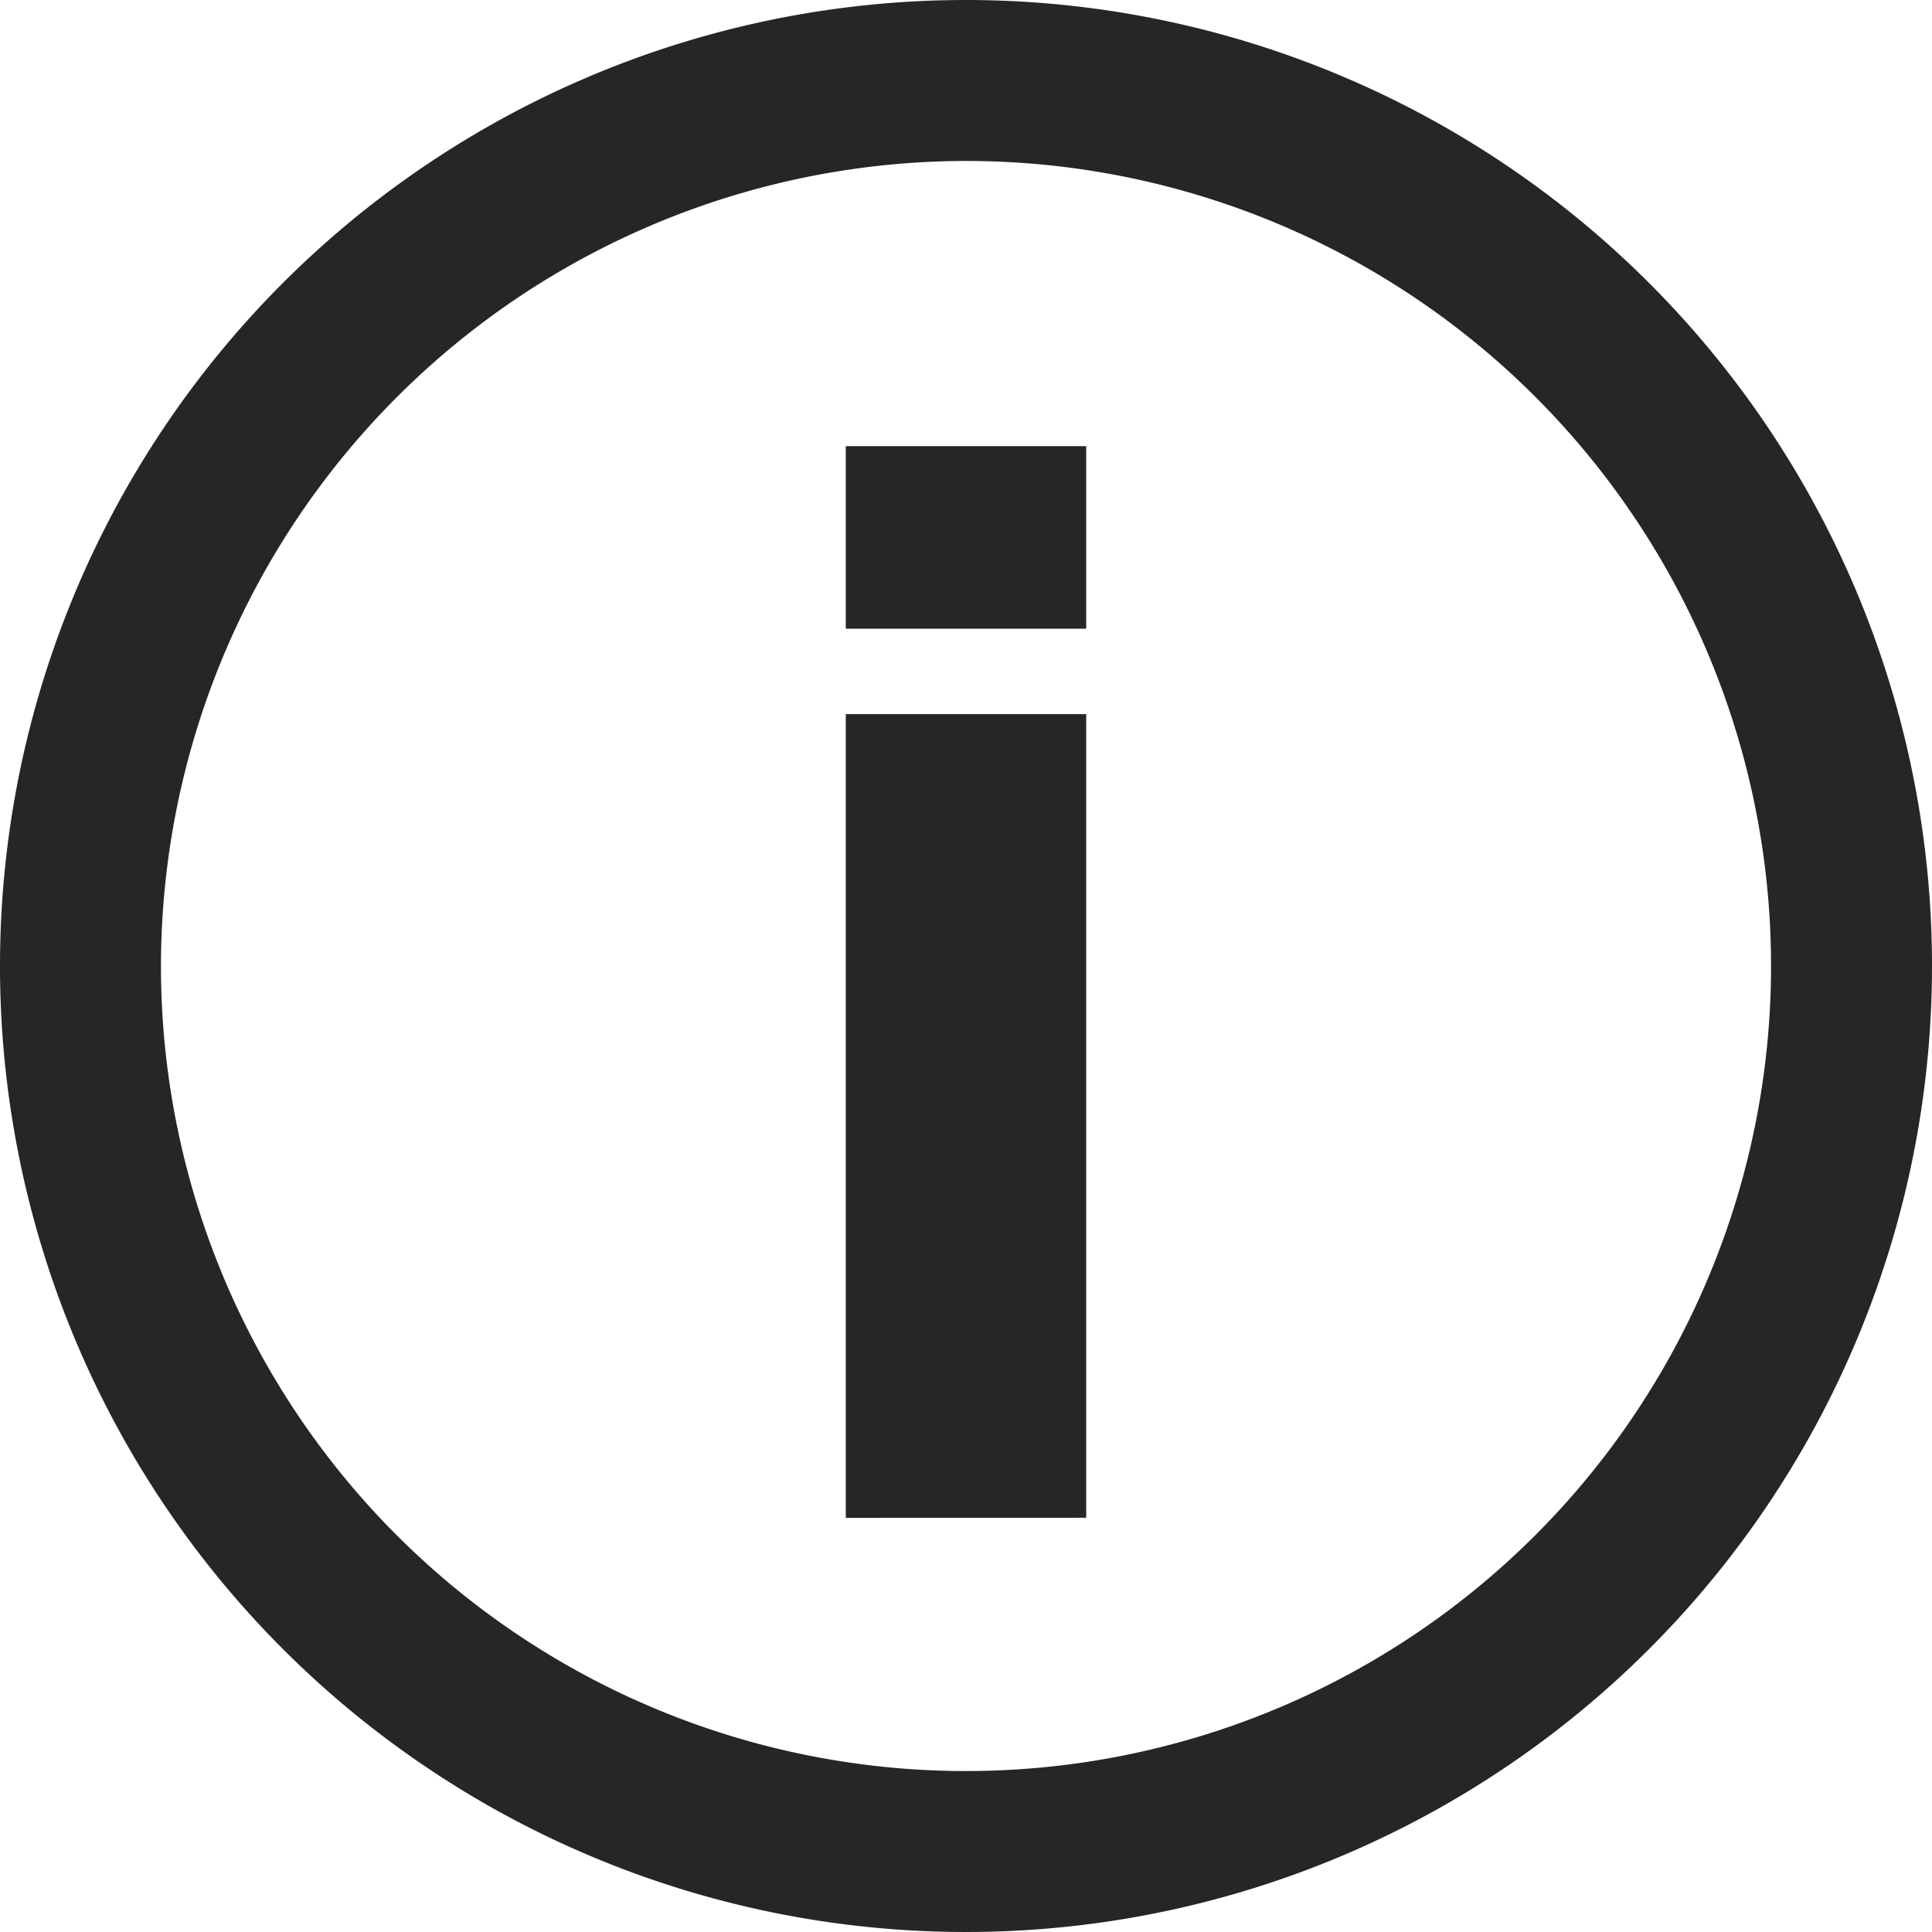
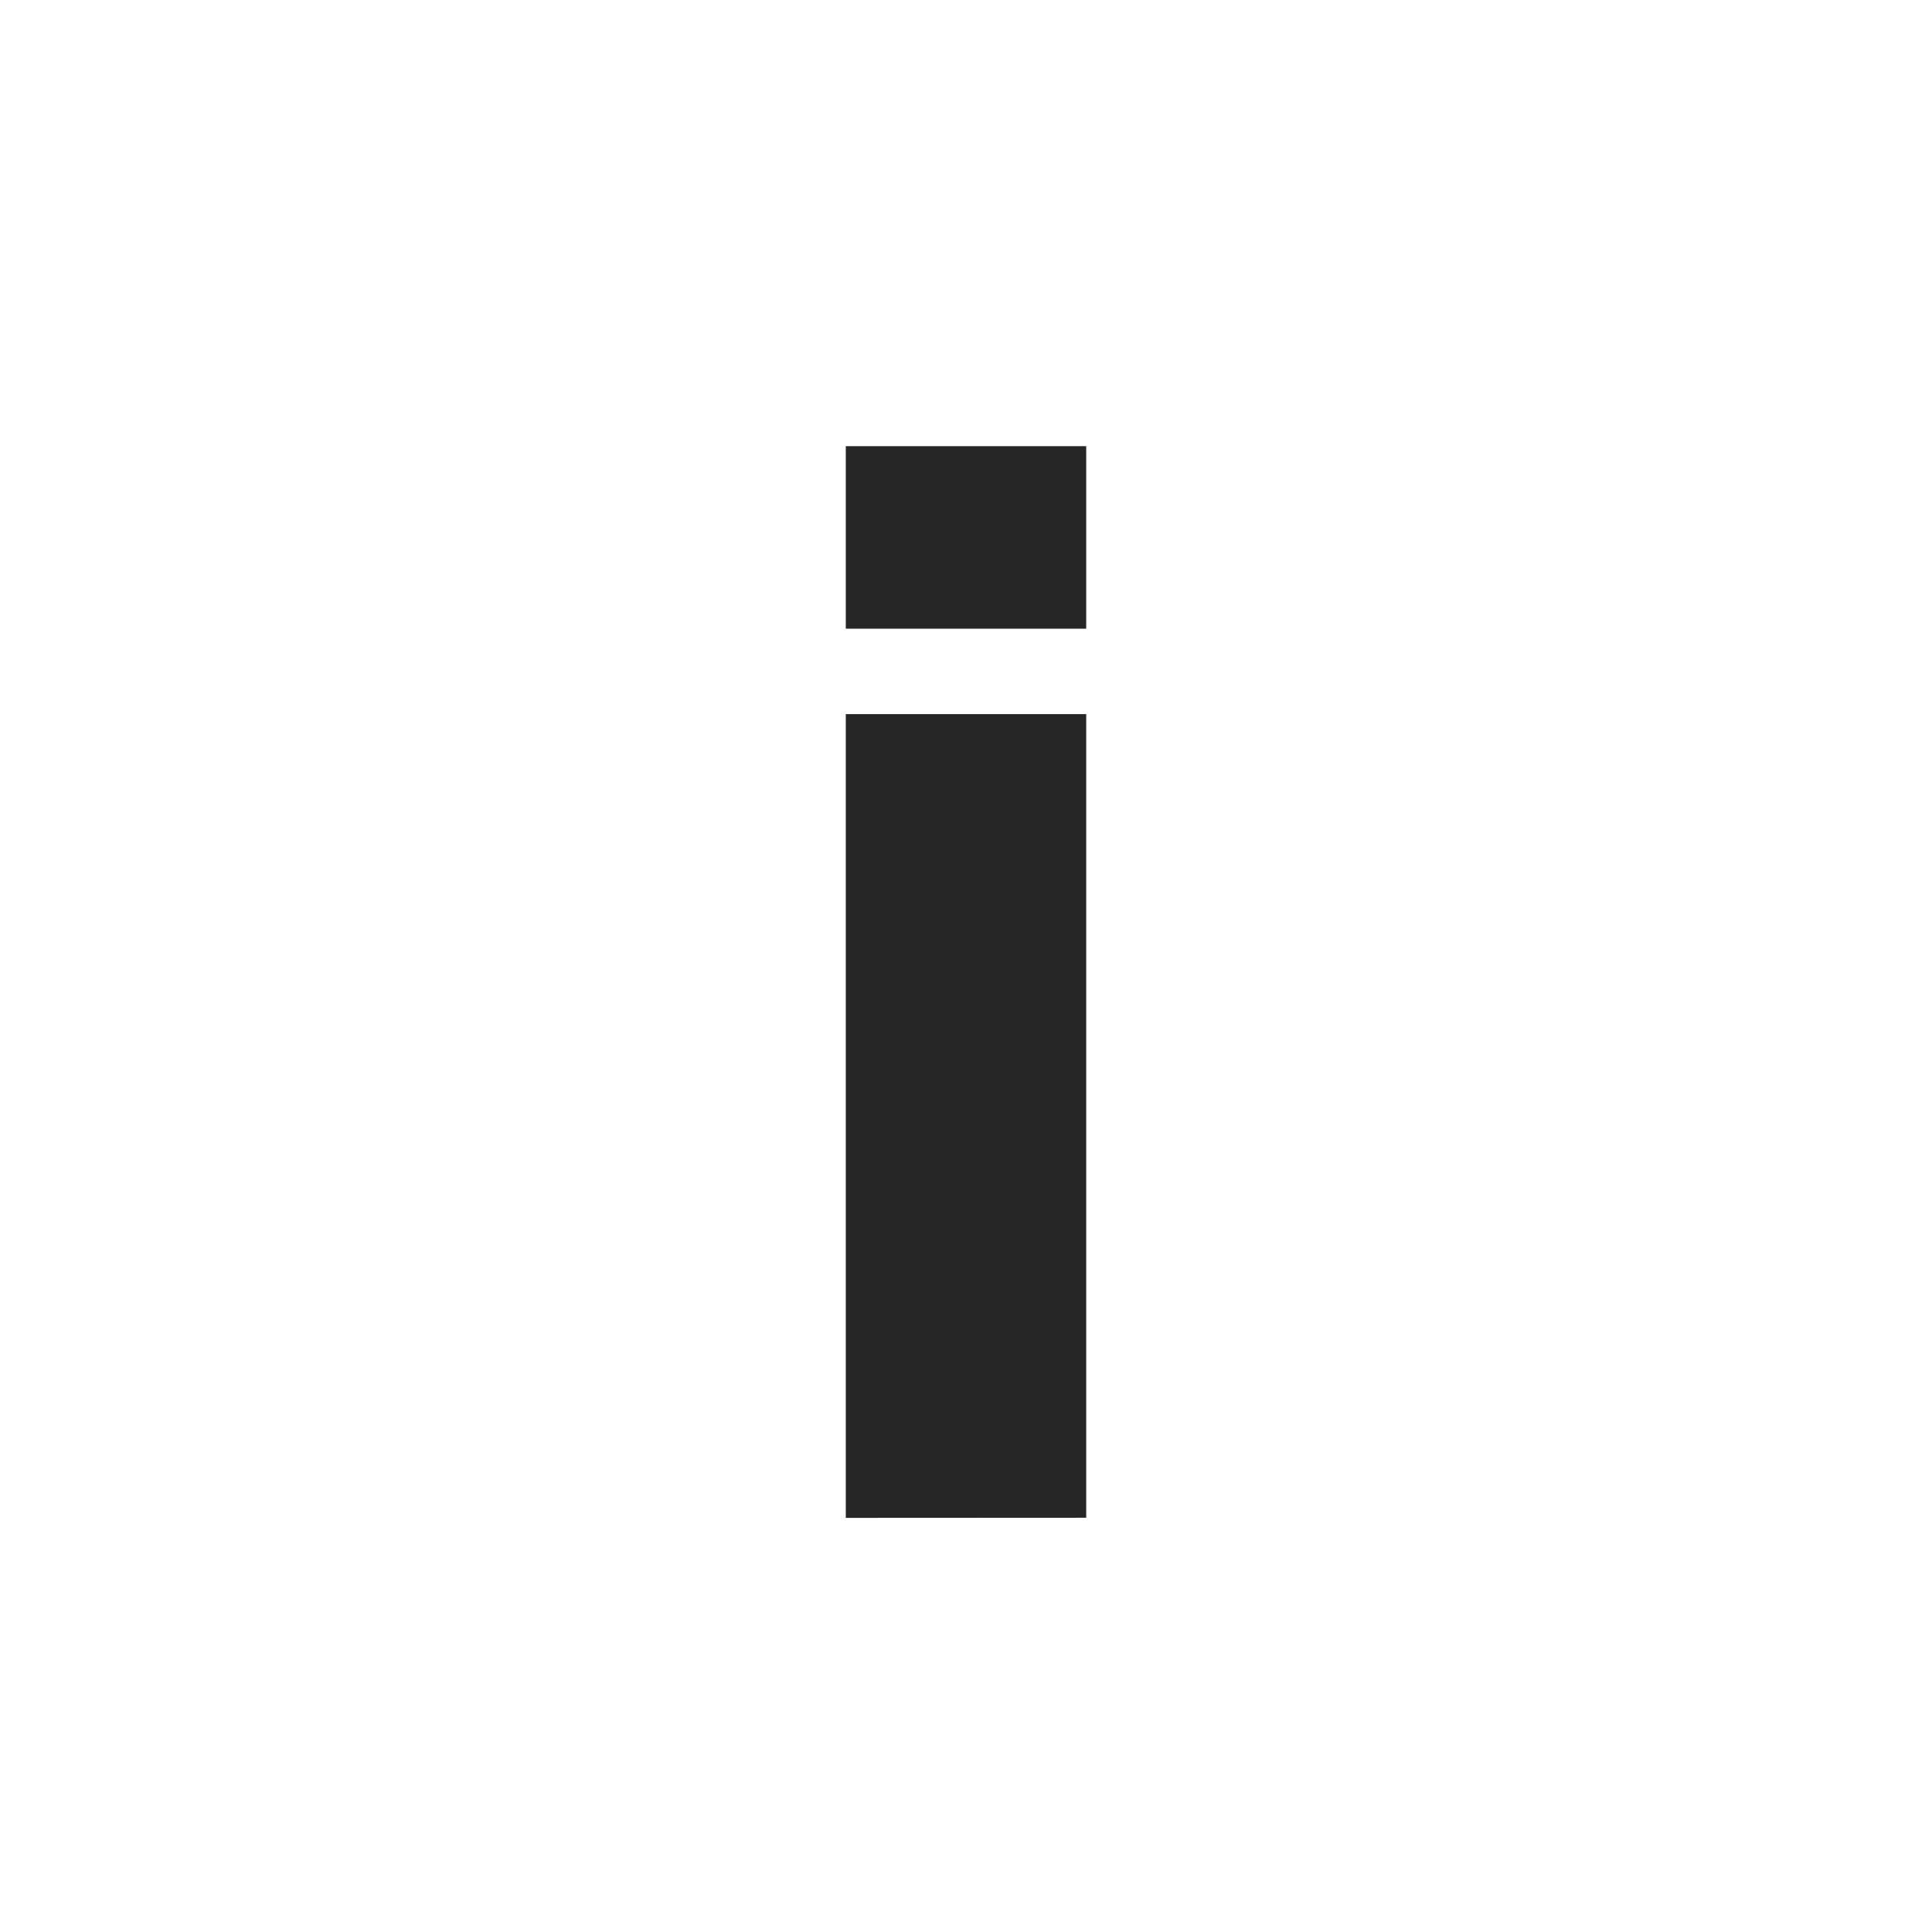
<svg xmlns="http://www.w3.org/2000/svg" id="Gruppe_1127" data-name="Gruppe 1127" width="15.316" height="15.316" viewBox="0 0 15.316 15.316">
-   <path id="Pfad_18" data-name="Pfad 18" d="M7.658,1.276A6.382,6.382,0,1,1,1.276,7.658,6.389,6.389,0,0,1,7.658,1.276M7.658,0a7.658,7.658,0,1,0,7.658,7.658A7.658,7.658,0,0,0,7.658,0Z" fill="#262626" />
  <g id="Gruppe_16" data-name="Gruppe 16" transform="translate(6.705 3.537)">
    <path id="Pfad_19" data-name="Pfad 19" d="M15.76,9.76V8.313h1.906V9.76Zm0,7.049V10.437h1.906v6.371Z" transform="translate(-15.76 -8.313)" fill="#262626" />
  </g>
</svg>